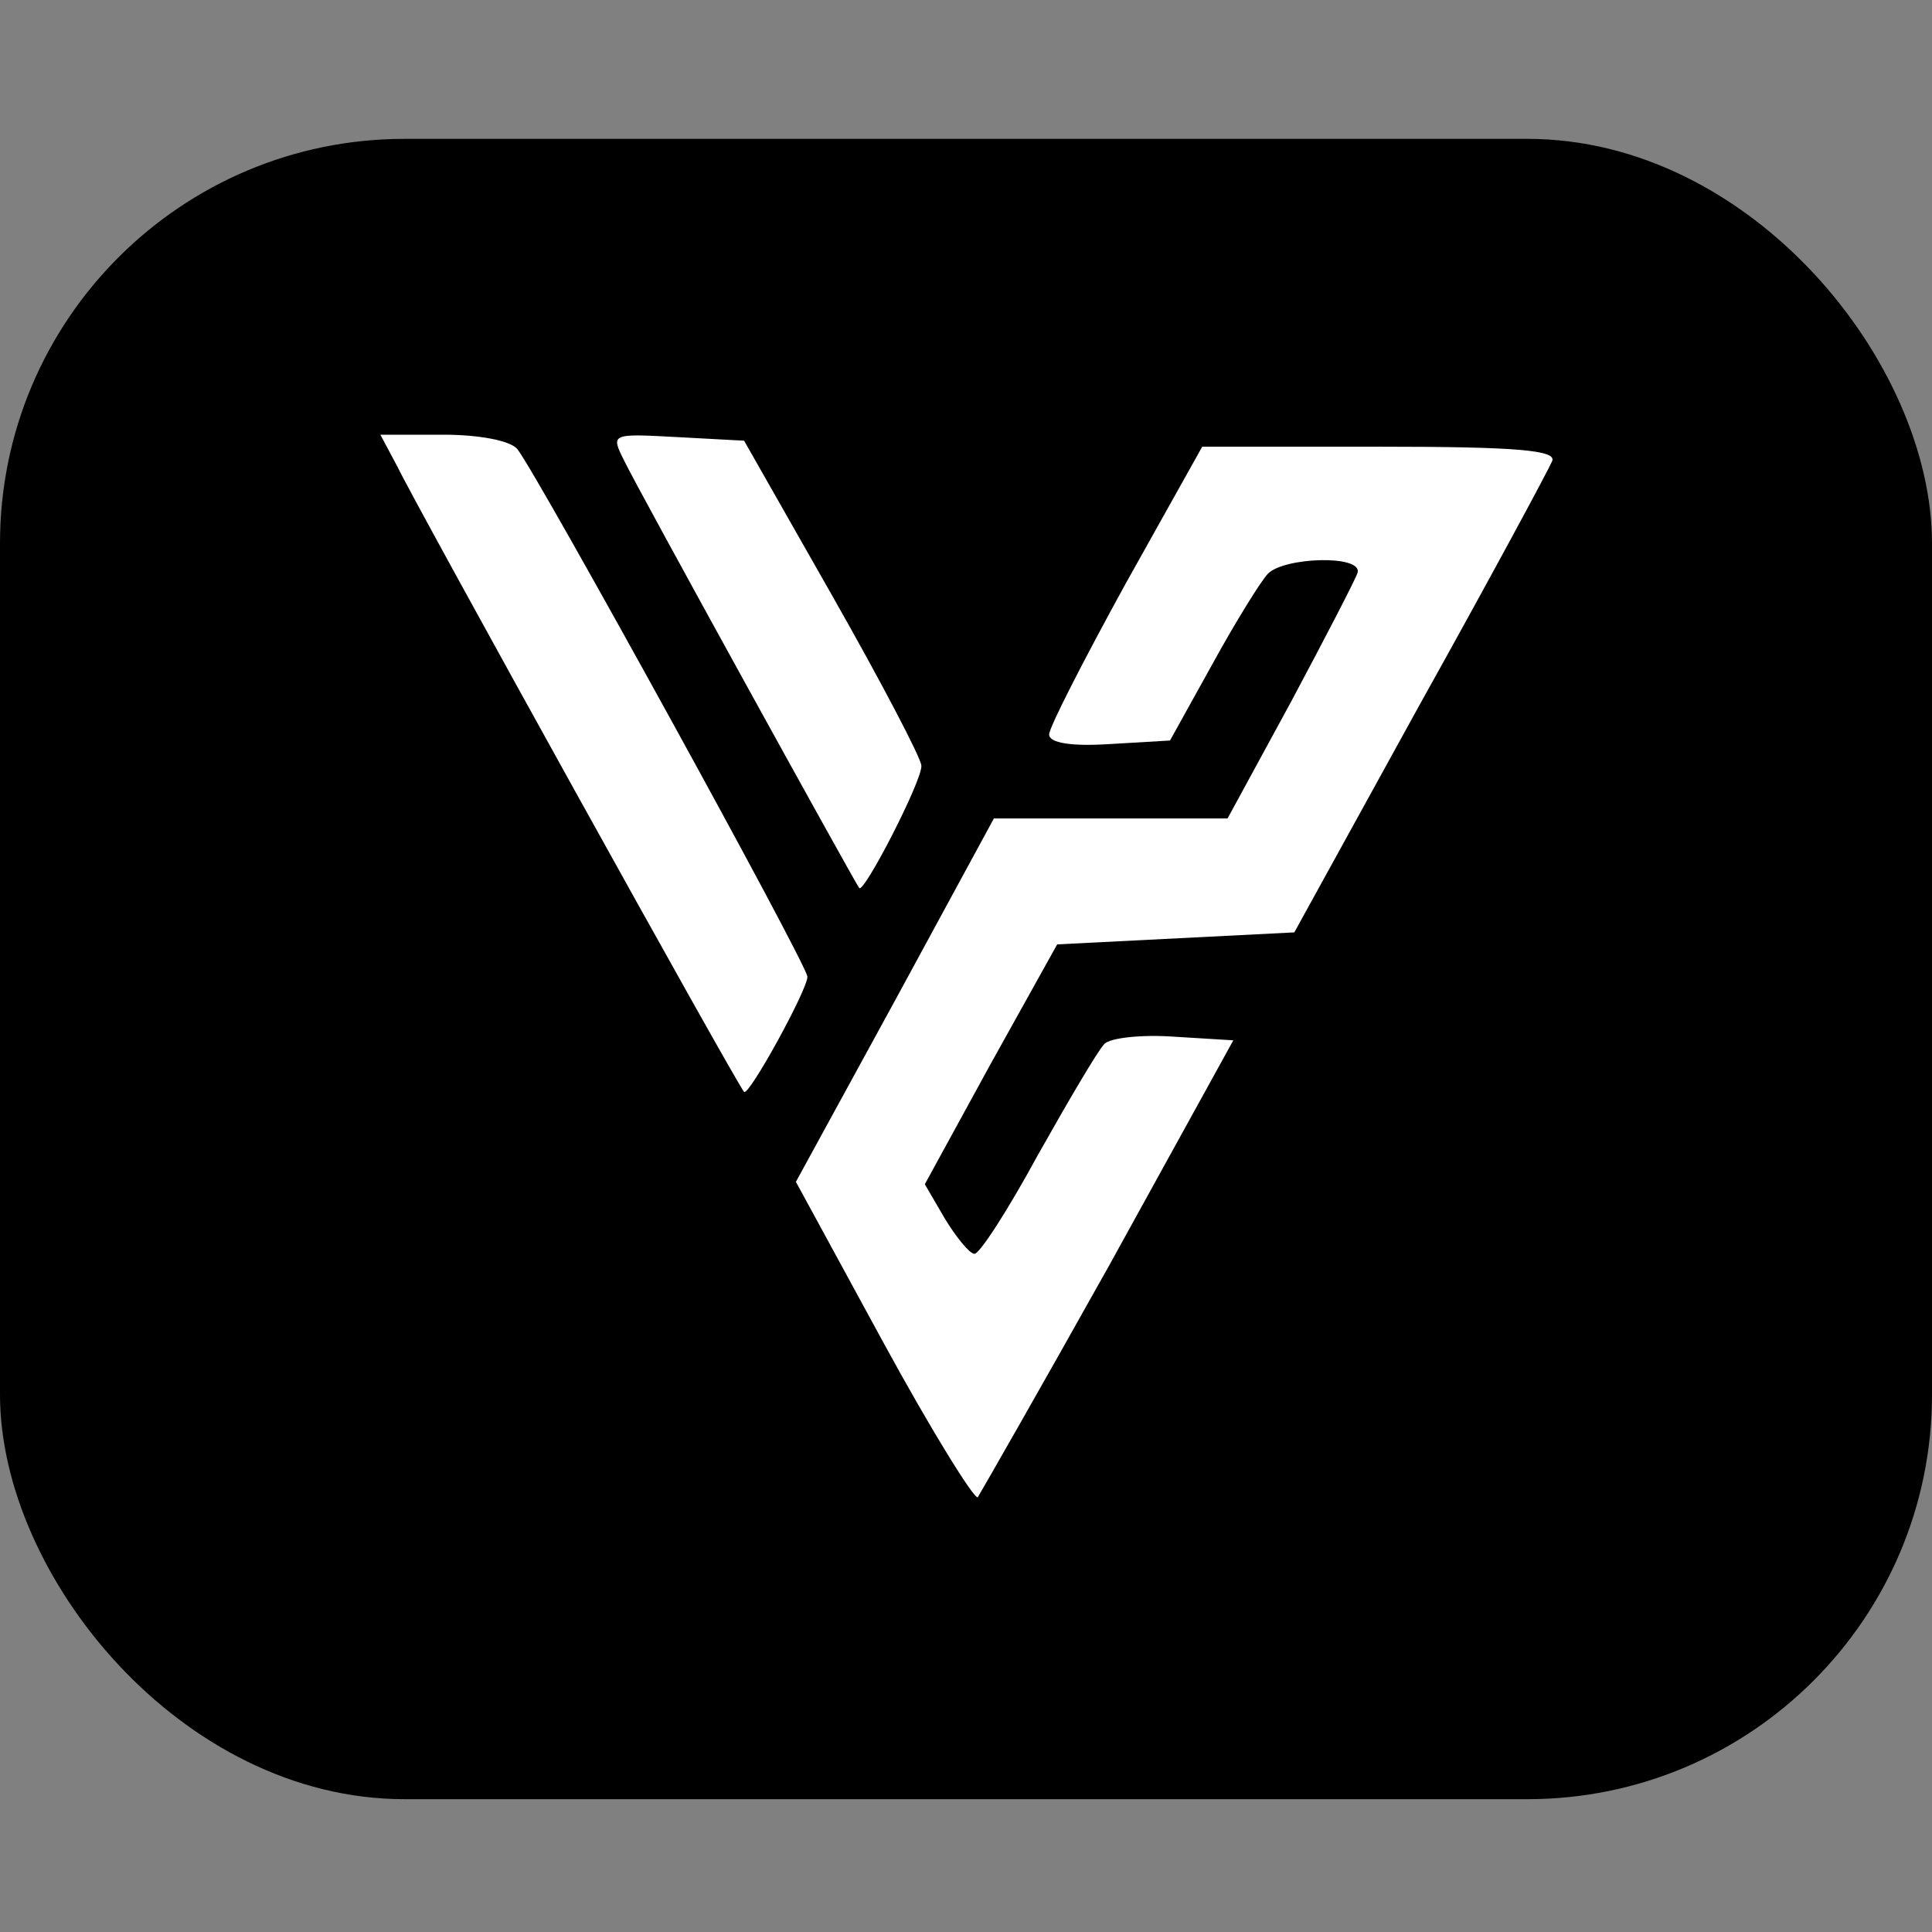
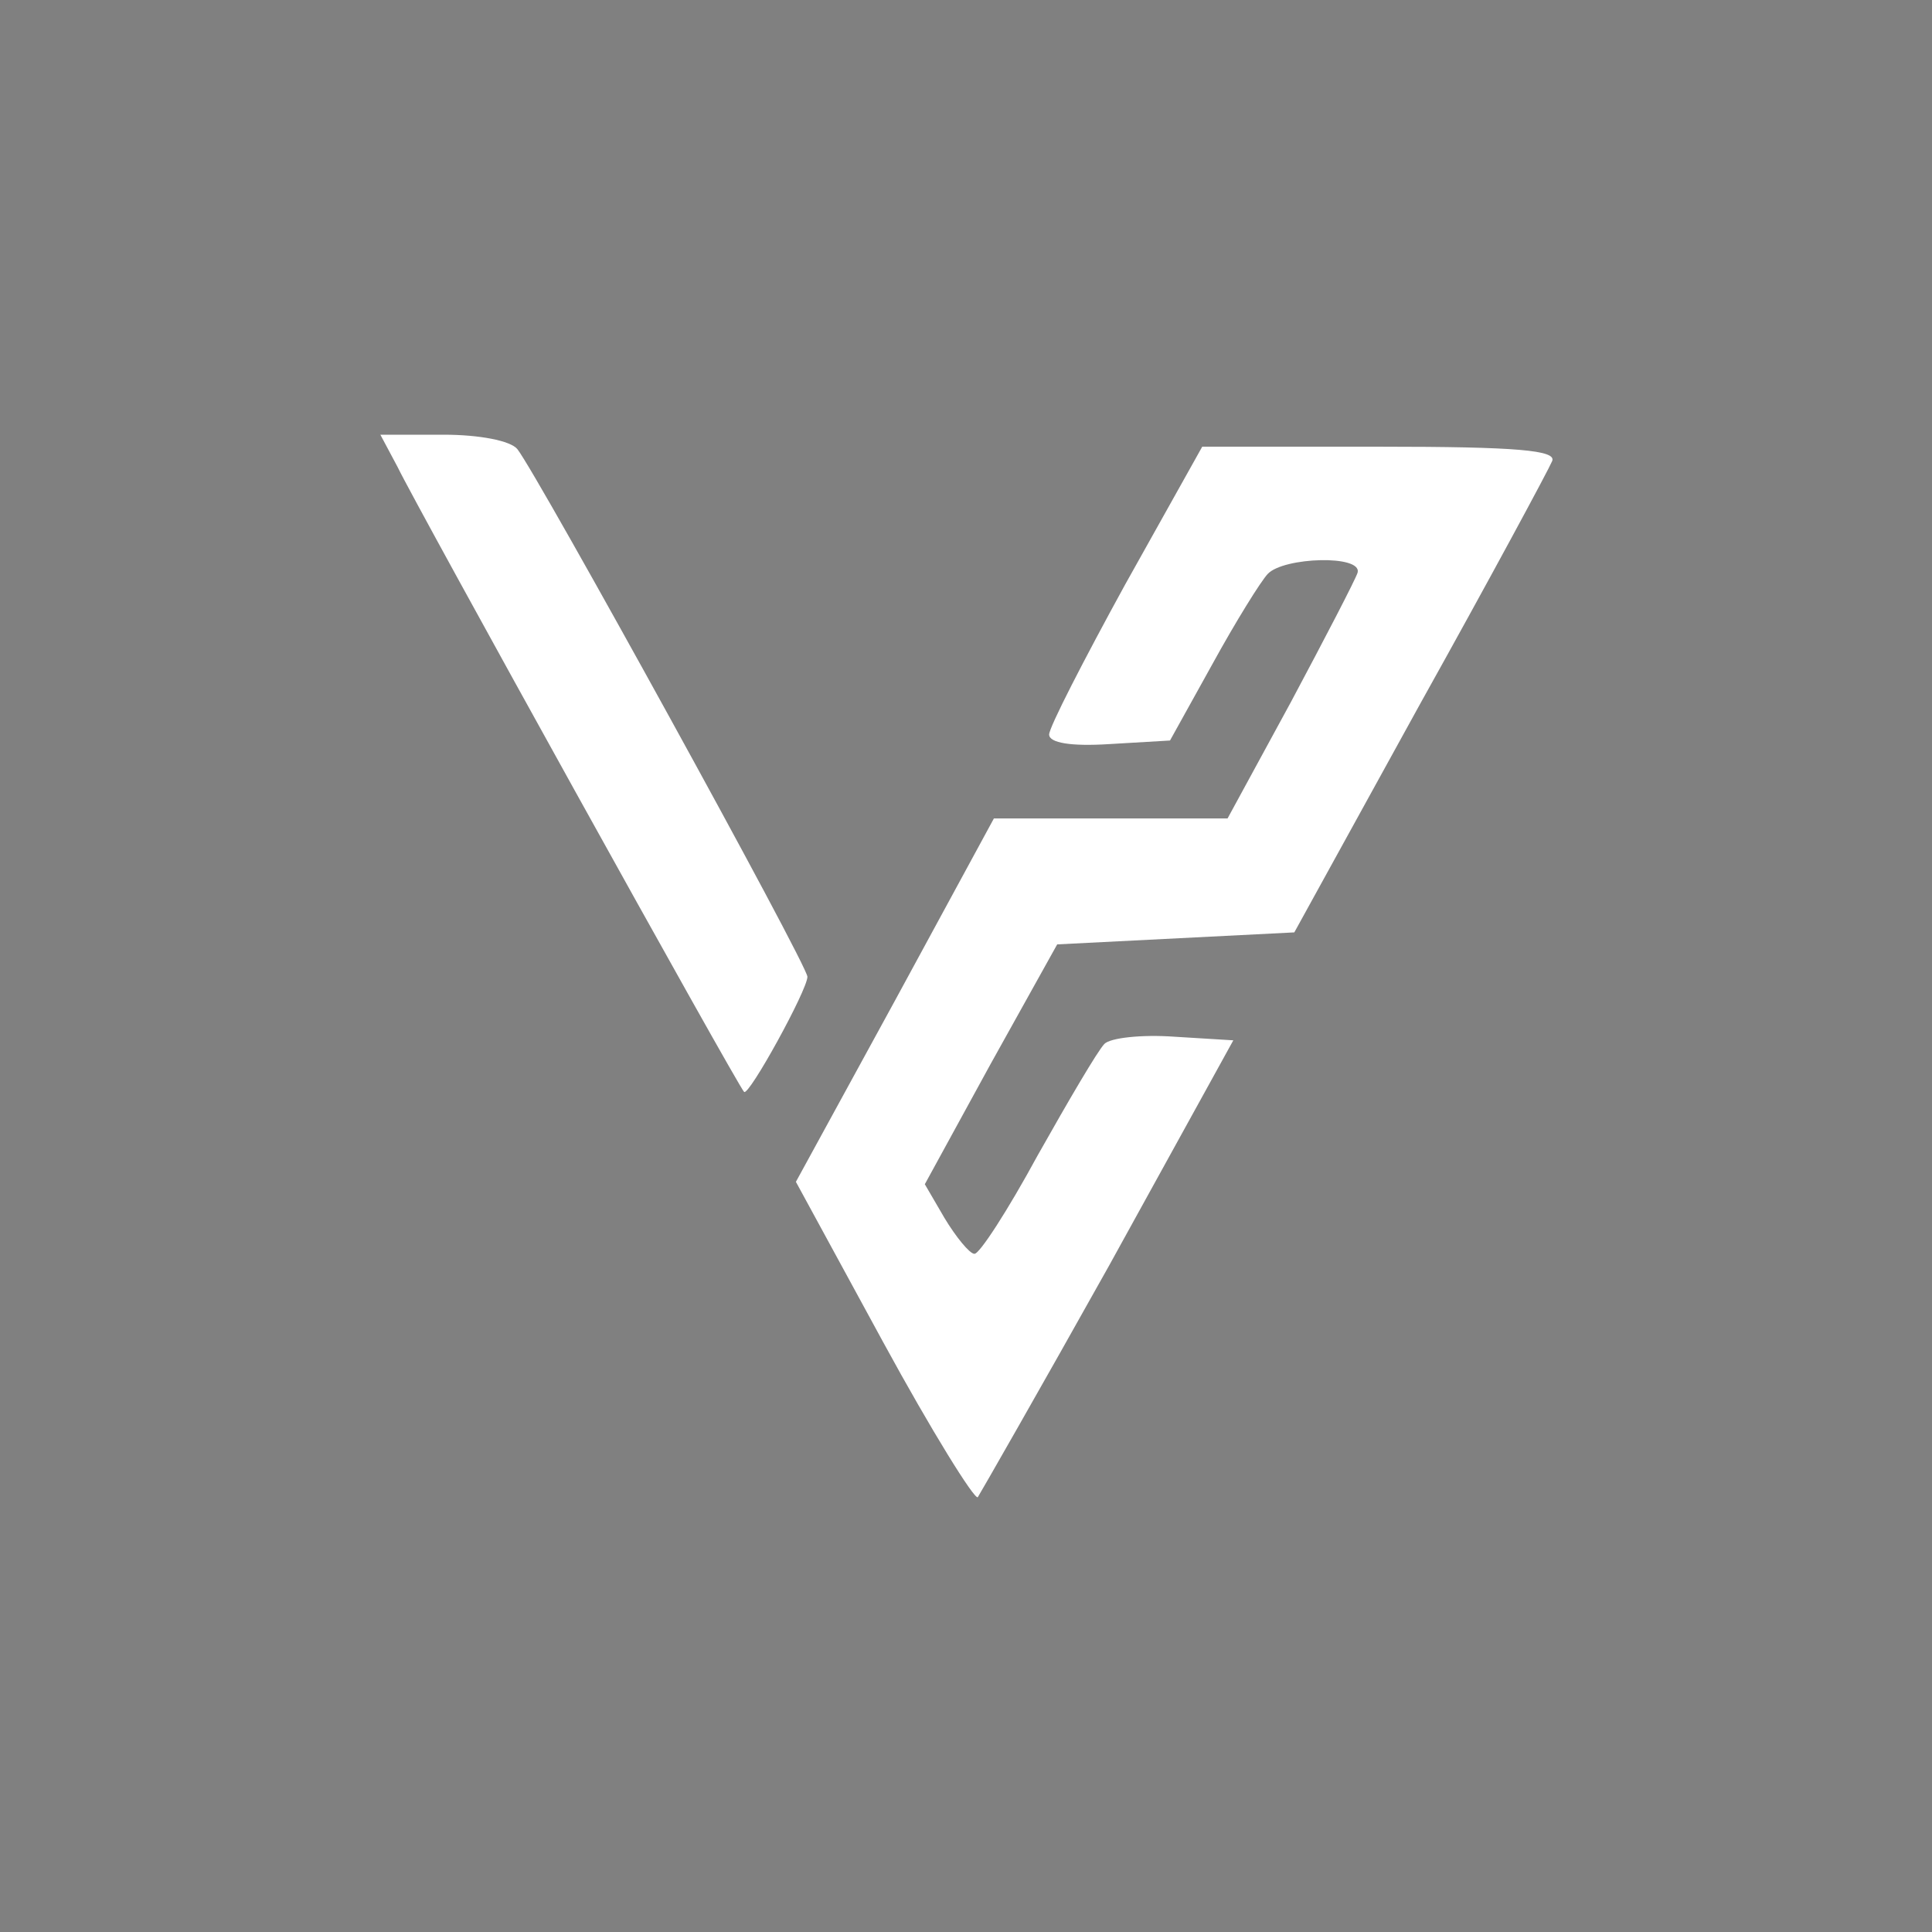
<svg xmlns="http://www.w3.org/2000/svg" width="320" height="320" viewBox="0 0 320 320" fill="none">
  <rect x="0" y="0" width="320" height="320" fill="#808080" stroke="none" />
-   <rect y="23" width="320" height="275" rx="67" fill="black" />
  <path d="M65.86 77.363C68.91 83.719 122.293 180.057 123.247 180.852C124.009 181.646 133.733 163.968 133.733 161.783C133.733 159.796 89.12 78.754 85.688 74.384C84.544 72.993 79.396 72 73.486 72H63L65.86 77.363Z" fill="white" />
-   <path d="M103.418 76.37C105.706 81.137 141.549 146.091 142.312 147.084C143.074 148.077 152.798 129.207 152.607 126.823C152.607 125.631 145.934 112.919 137.927 98.816L123.246 72.993L112.188 72.397C101.131 71.801 101.131 71.801 103.418 76.37Z" fill="white" />
  <path d="M186.353 96.829C179.49 109.343 173.77 120.467 173.77 121.658C173.77 123.049 177.392 123.645 183.684 123.248L193.789 122.652L200.843 109.939C204.656 102.987 208.85 96.233 209.994 95.041C212.663 92.261 225.628 91.863 224.865 94.843C224.484 96.035 219.527 105.569 213.807 116.295L203.321 135.563H164.619L148.222 165.755L131.826 195.749L146.316 222.366C154.323 237.065 161.377 248.387 161.949 247.99C162.331 247.394 172.245 230.113 183.684 209.653L204.275 172.31L194.551 171.714C189.022 171.317 183.875 171.913 182.921 172.906C181.777 174.098 177.011 182.242 171.863 191.379C166.906 200.516 162.14 207.866 161.377 207.667C160.615 207.667 158.327 204.886 156.42 201.708L153.179 196.146L164.047 176.283L175.104 156.419L214.379 154.433L235.16 116.693C246.79 95.836 256.514 77.76 257.086 76.37C257.848 74.582 251.366 73.986 228.488 73.986H199.127L186.353 96.829Z" fill="white" />
</svg>